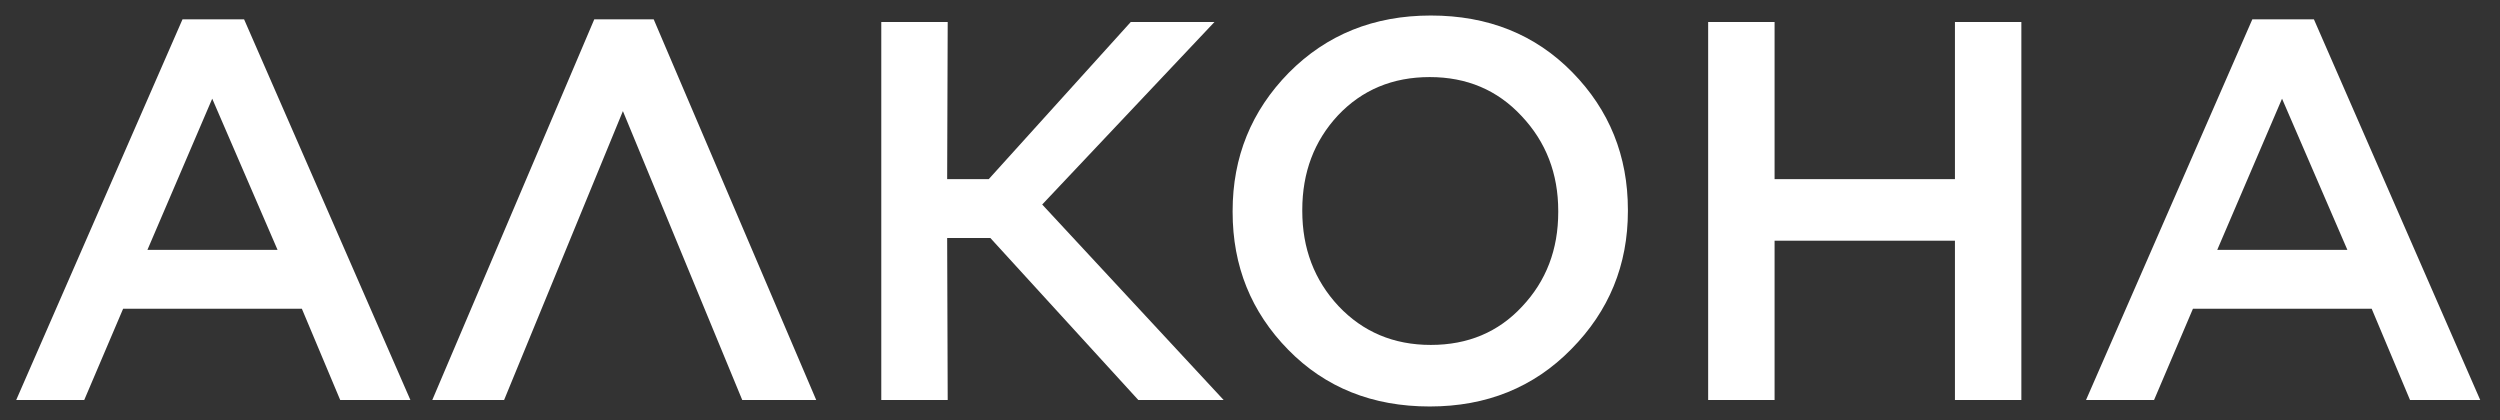
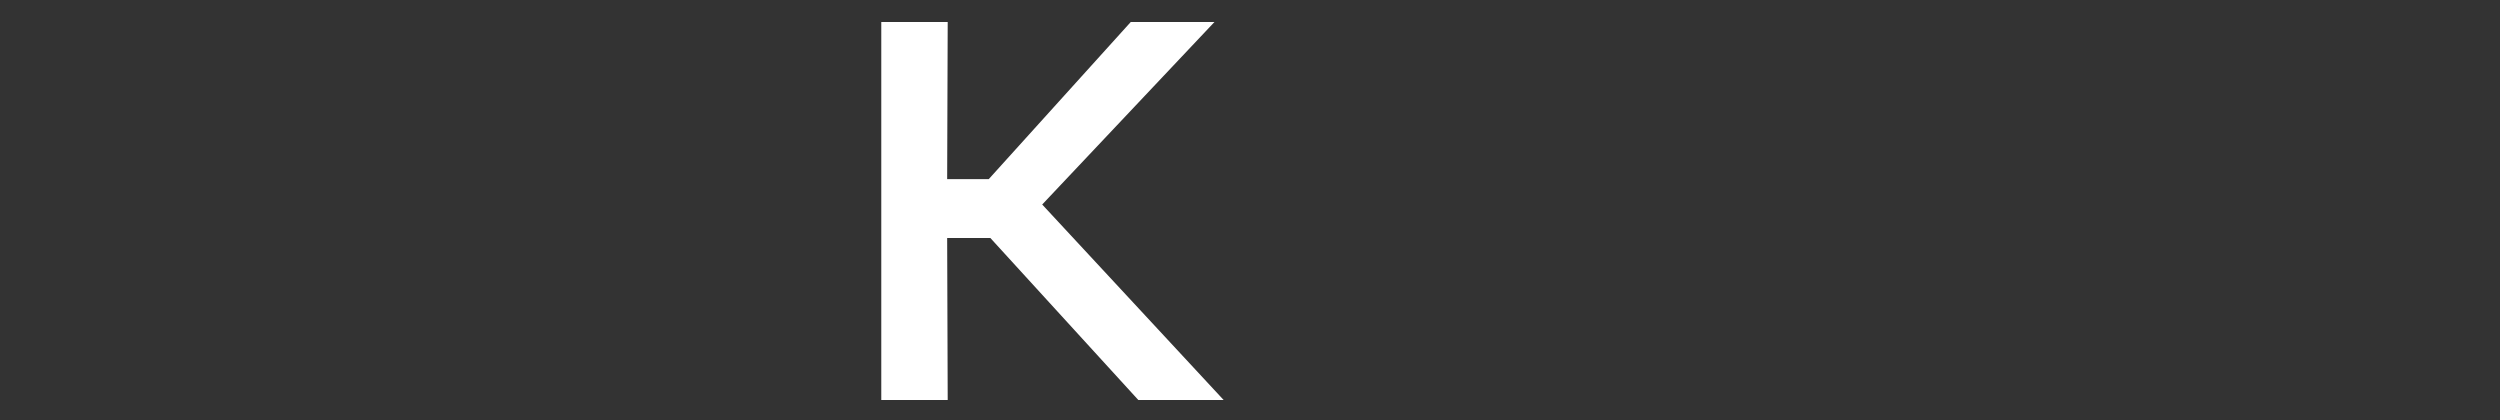
<svg xmlns="http://www.w3.org/2000/svg" width="125" height="21" viewBox="0 0 125 21" fill="none">
  <rect x="0" y="0" width="125" height="21" fill="#333333" stroke="none" />
-   <path d="M0.81 20L9.126 0.965H12.204L20.52 20H17.01L15.093 15.437H6.156L4.212 20H0.81ZM7.371 12.494H13.878L10.611 4.934L7.371 12.494Z" fill="white" />
-   <path d="M32.684 0.965L40.811 20H37.112L31.145 5.555L25.205 20H21.614L29.714 0.965H32.684Z" fill="white" />
  <path d="M44.064 20V1.1H47.385L47.358 8.957H49.437L56.538 1.1H60.723L52.11 10.226L61.182 20H56.916L49.518 11.9H47.358L47.385 20H44.064Z" fill="white" />
-   <path d="M71.486 20.324C68.624 20.324 66.266 19.379 64.412 17.489C62.558 15.599 61.631 13.304 61.631 10.604V10.55C61.631 7.85 62.567 5.546 64.439 3.638C66.329 1.73 68.696 0.776 71.54 0.776C74.402 0.776 76.76 1.721 78.614 3.611C80.468 5.501 81.395 7.796 81.395 10.496V10.55C81.395 13.25 80.45 15.554 78.56 17.462C76.688 19.37 74.33 20.324 71.486 20.324ZM66.923 15.302C68.147 16.598 69.686 17.246 71.54 17.246C73.394 17.246 74.915 16.607 76.103 15.329C77.309 14.051 77.912 12.476 77.912 10.604V10.55C77.912 8.678 77.3 7.094 76.076 5.798C74.87 4.502 73.34 3.854 71.486 3.854C69.632 3.854 68.102 4.493 66.896 5.771C65.708 7.049 65.114 8.624 65.114 10.496V10.55C65.114 12.422 65.717 14.006 66.923 15.302Z" fill="white" />
-   <path d="M85.408 20V1.1H88.729V8.957H97.747V1.1H101.068V20H97.747V12.035H88.729V20H85.408Z" fill="white" />
-   <path d="M104.301 20L112.617 0.965H115.695L124.011 20H120.501L118.584 15.437H109.647L107.703 20H104.301ZM110.862 12.494H117.369L114.102 4.934L110.862 12.494Z" fill="white" />
</svg>